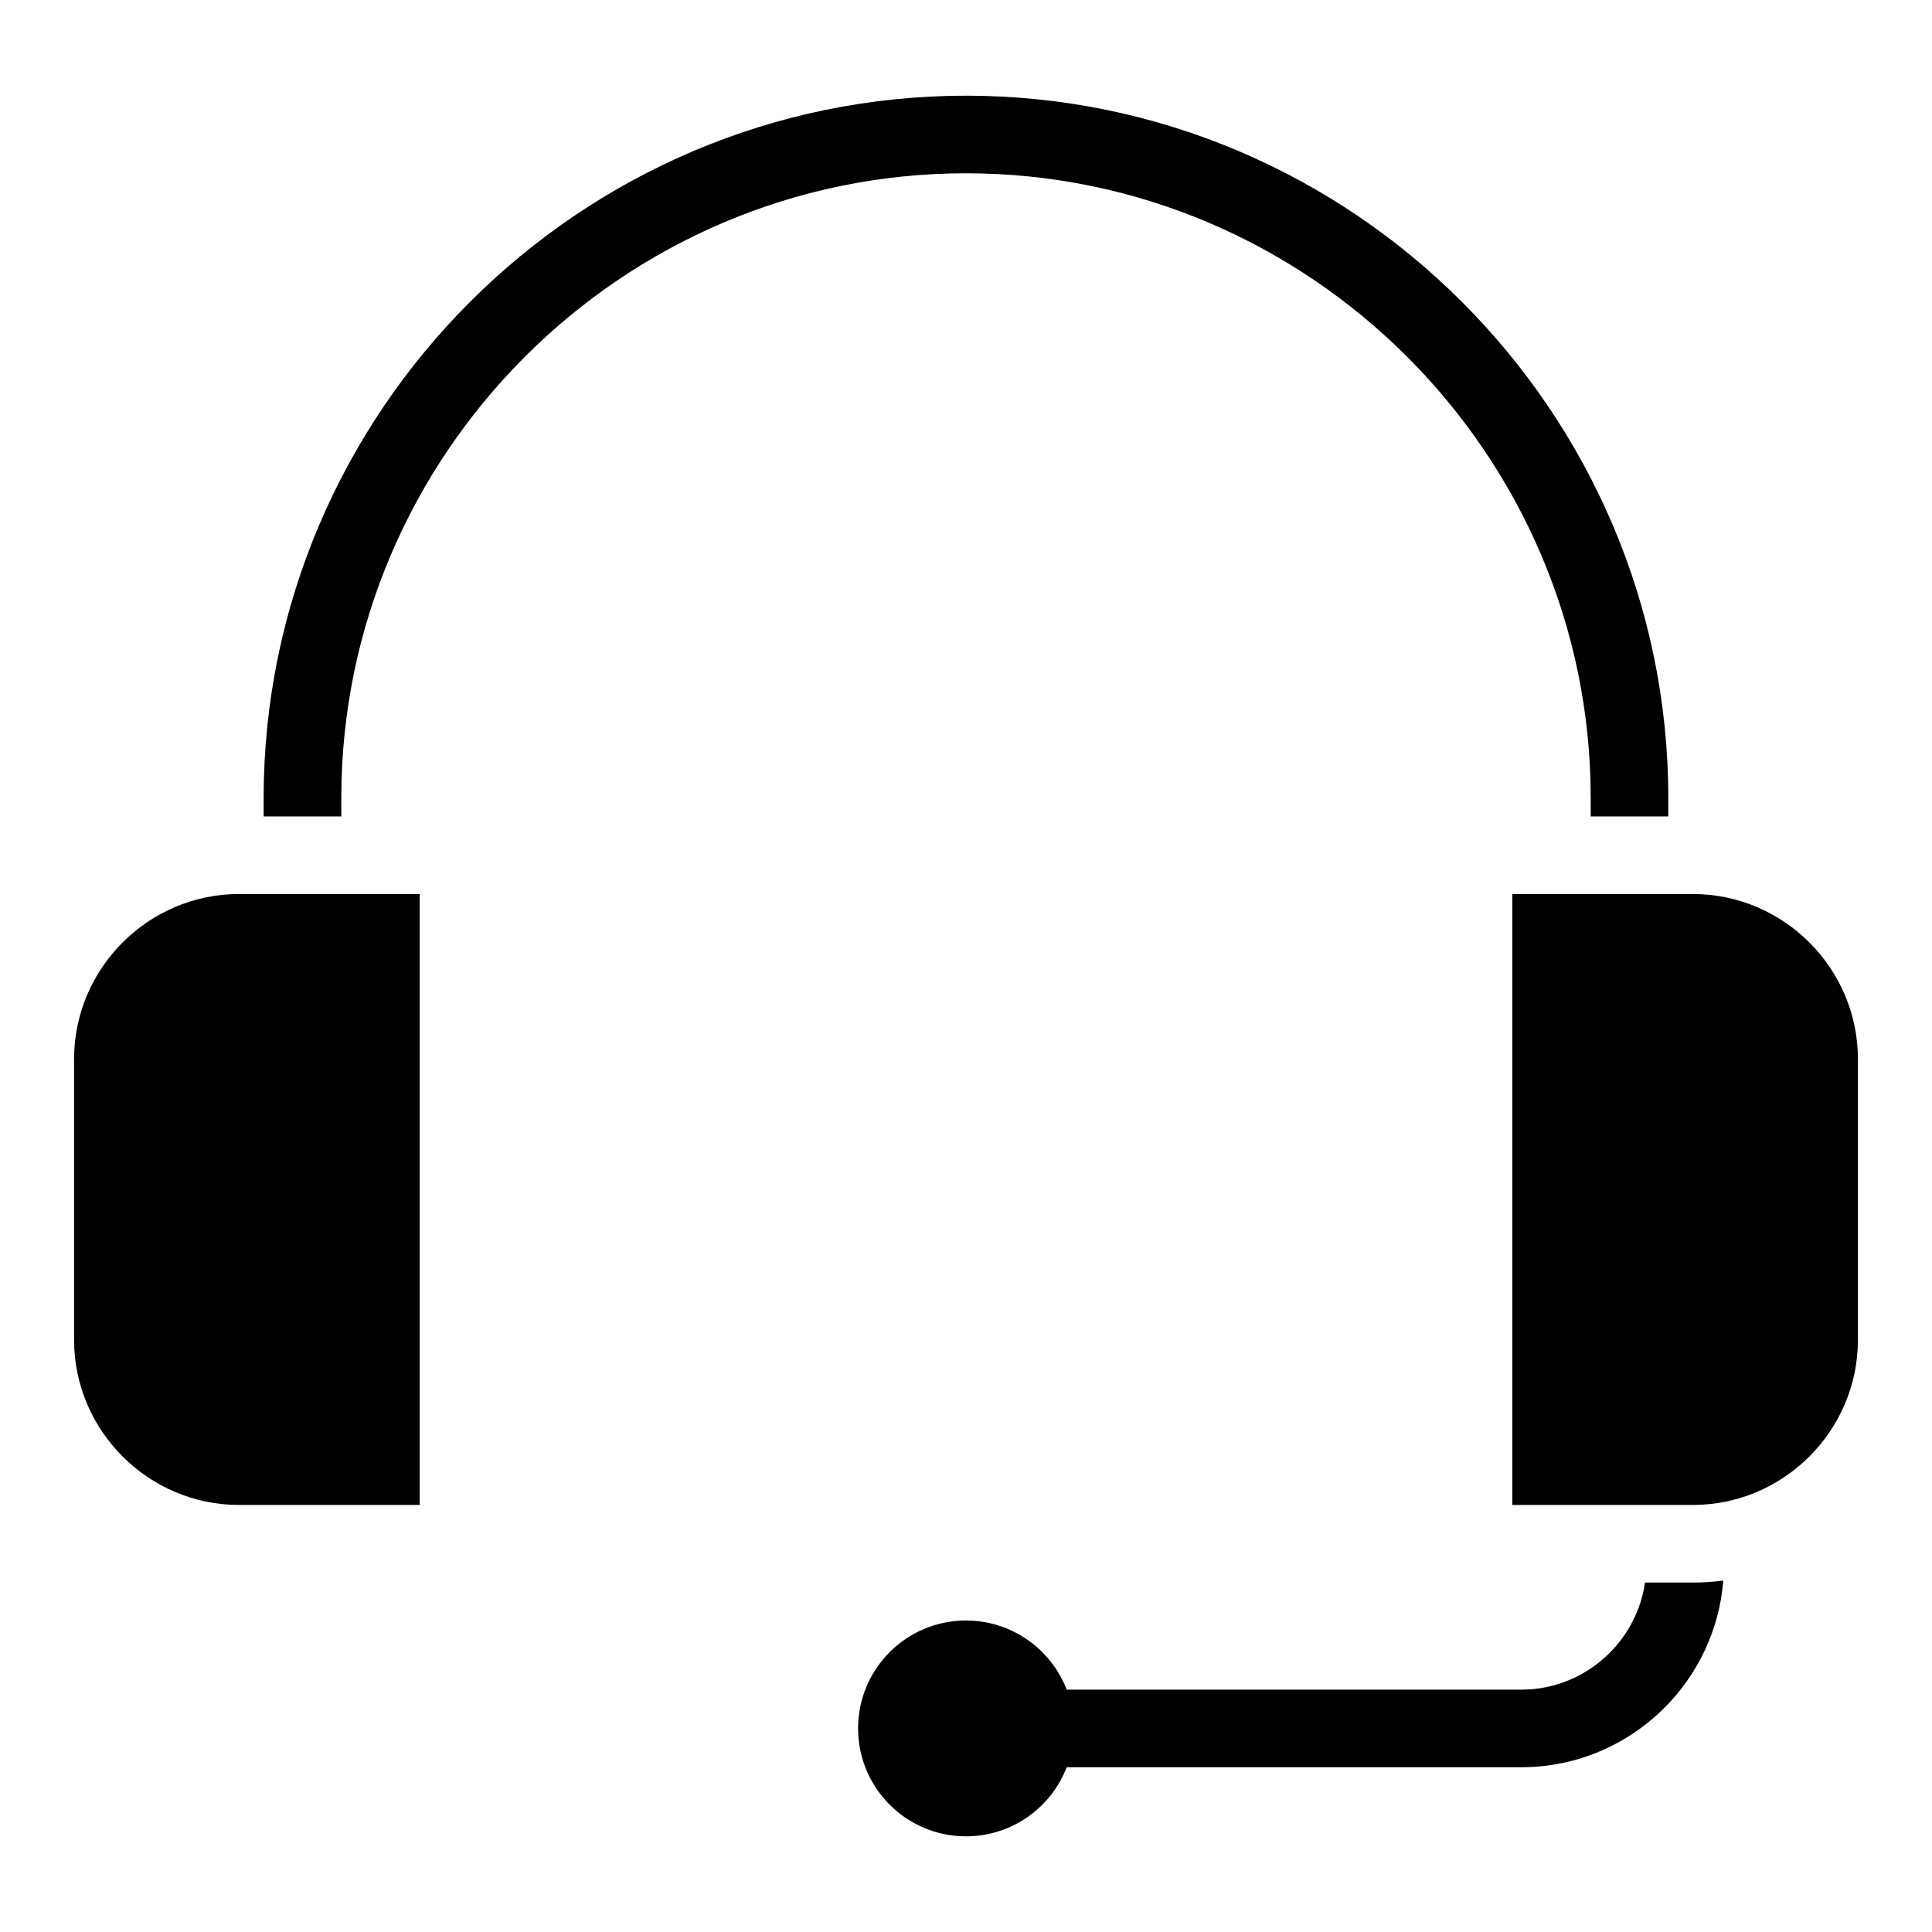
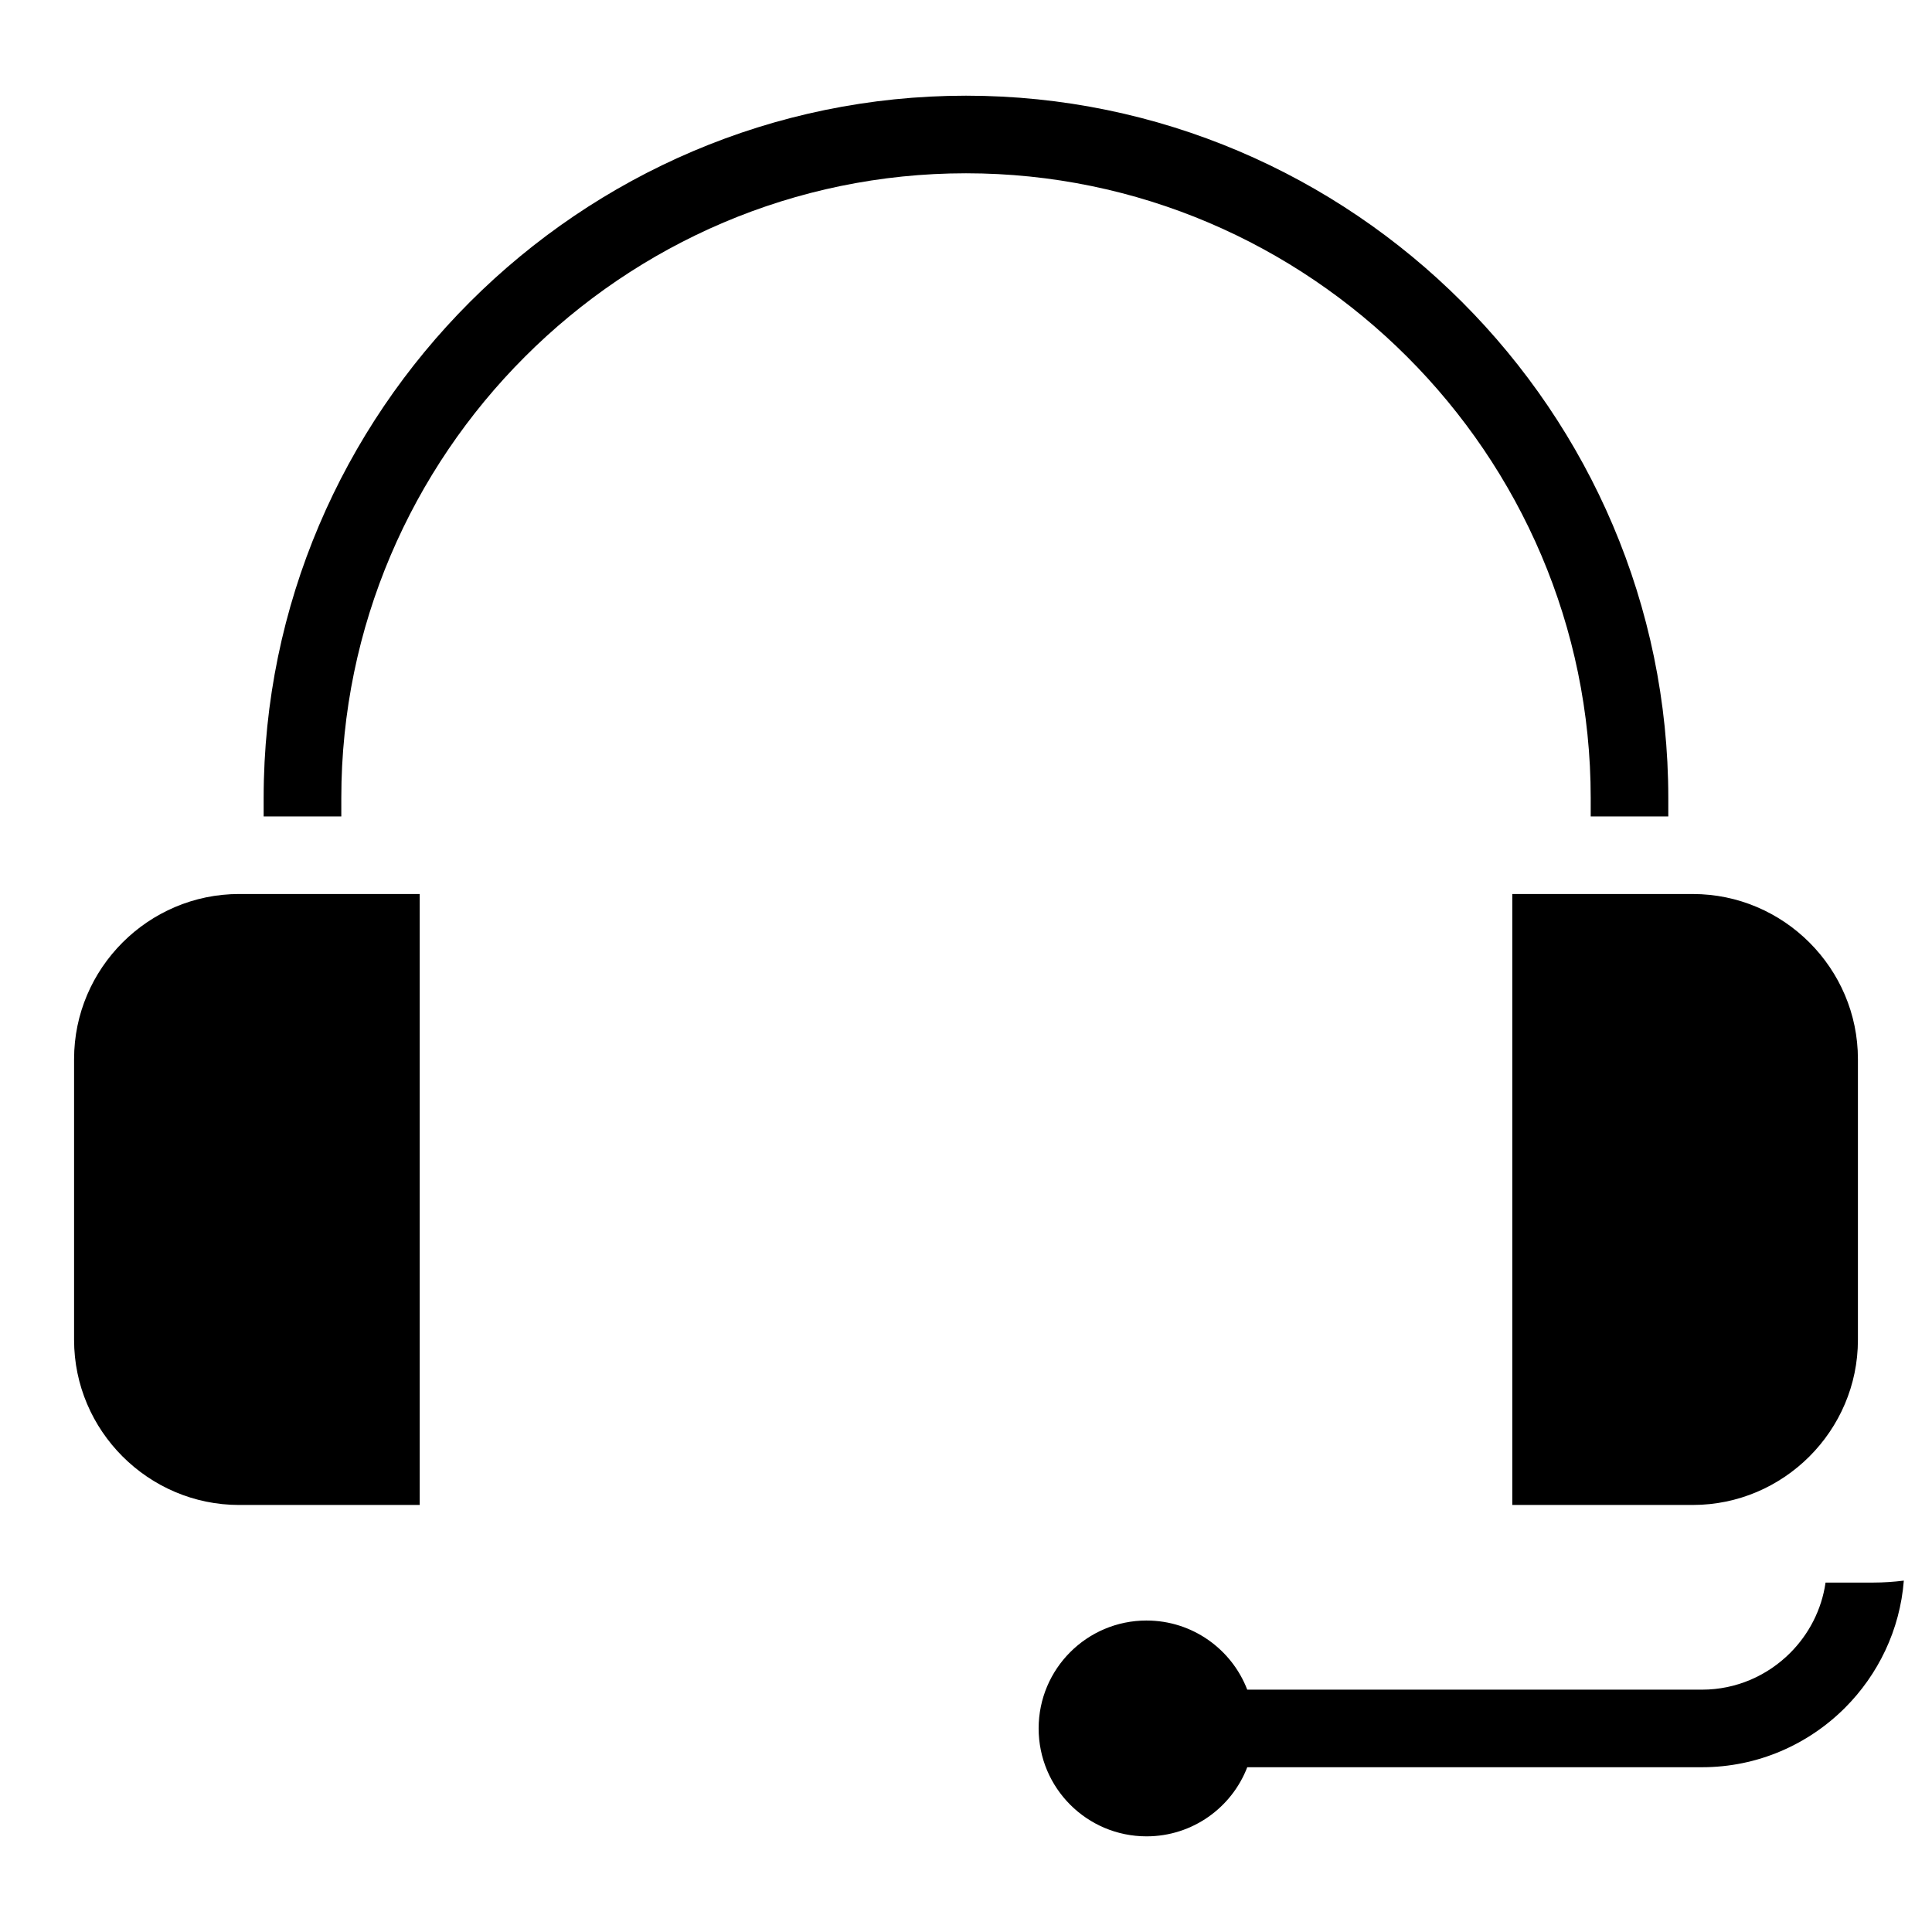
<svg xmlns="http://www.w3.org/2000/svg" fill="#000000" width="800px" height="800px" version="1.1" viewBox="144 144 512 512">
-   <path d="m213.87 360.36v-4.891c0-51.188 20.945-97.73 54.672-131.45 33.73-33.723 80.258-54.66 131.46-54.66 51.188 0 97.73 20.934 131.45 54.664s54.664 80.266 54.664 131.45v4.891h-20.562v-4.891c0-45.52-18.625-86.902-48.637-116.91-30.016-30.016-71.402-48.641-116.92-48.641-45.523 0-86.914 18.625-116.91 48.637-30.012 30.012-48.637 71.402-48.637 116.91v4.891zm41.359 182.47v-161.91h-47.848c-24.059 0-43.75 19.68-43.75 43.738v74.426c0 24.059 19.691 43.75 43.75 43.75l47.848-0.004zm289.54-161.91v161.91h47.848c24.059 0 43.75-19.691 43.75-43.75v-74.418c0-24.059-19.691-43.738-43.75-43.738zm-144.77 192.53c-15.793 0-28.598 12.801-28.598 28.598s12.801 28.598 28.598 28.598c12.168 0 22.562-7.602 26.688-18.316h120.52c14.75 0 28.168-6.035 37.883-15.746 8.785-8.797 14.57-20.605 15.594-33.707-2.652 0.328-5.34 0.516-8.07 0.516h-12.672c-1.035 7.219-4.438 13.707-9.387 18.656-5.996 5.996-14.266 9.723-23.344 9.723l-120.53-0.004c-4.121-10.703-14.516-18.316-26.684-18.316z" fill-rule="evenodd" />
+   <path d="m213.87 360.36v-4.891c0-51.188 20.945-97.73 54.672-131.45 33.73-33.723 80.258-54.66 131.46-54.66 51.188 0 97.73 20.934 131.45 54.664s54.664 80.266 54.664 131.45v4.891h-20.562v-4.891c0-45.52-18.625-86.902-48.637-116.91-30.016-30.016-71.402-48.641-116.92-48.641-45.523 0-86.914 18.625-116.91 48.637-30.012 30.012-48.637 71.402-48.637 116.91v4.891zm41.359 182.47v-161.91h-47.848c-24.059 0-43.75 19.68-43.75 43.738v74.426c0 24.059 19.691 43.75 43.75 43.75l47.848-0.004zm289.54-161.91v161.91h47.848c24.059 0 43.75-19.691 43.75-43.75v-74.418c0-24.059-19.691-43.738-43.75-43.738m-144.77 192.53c-15.793 0-28.598 12.801-28.598 28.598s12.801 28.598 28.598 28.598c12.168 0 22.562-7.602 26.688-18.316h120.52c14.75 0 28.168-6.035 37.883-15.746 8.785-8.797 14.57-20.605 15.594-33.707-2.652 0.328-5.34 0.516-8.07 0.516h-12.672c-1.035 7.219-4.438 13.707-9.387 18.656-5.996 5.996-14.266 9.723-23.344 9.723l-120.53-0.004c-4.121-10.703-14.516-18.316-26.684-18.316z" fill-rule="evenodd" />
</svg>